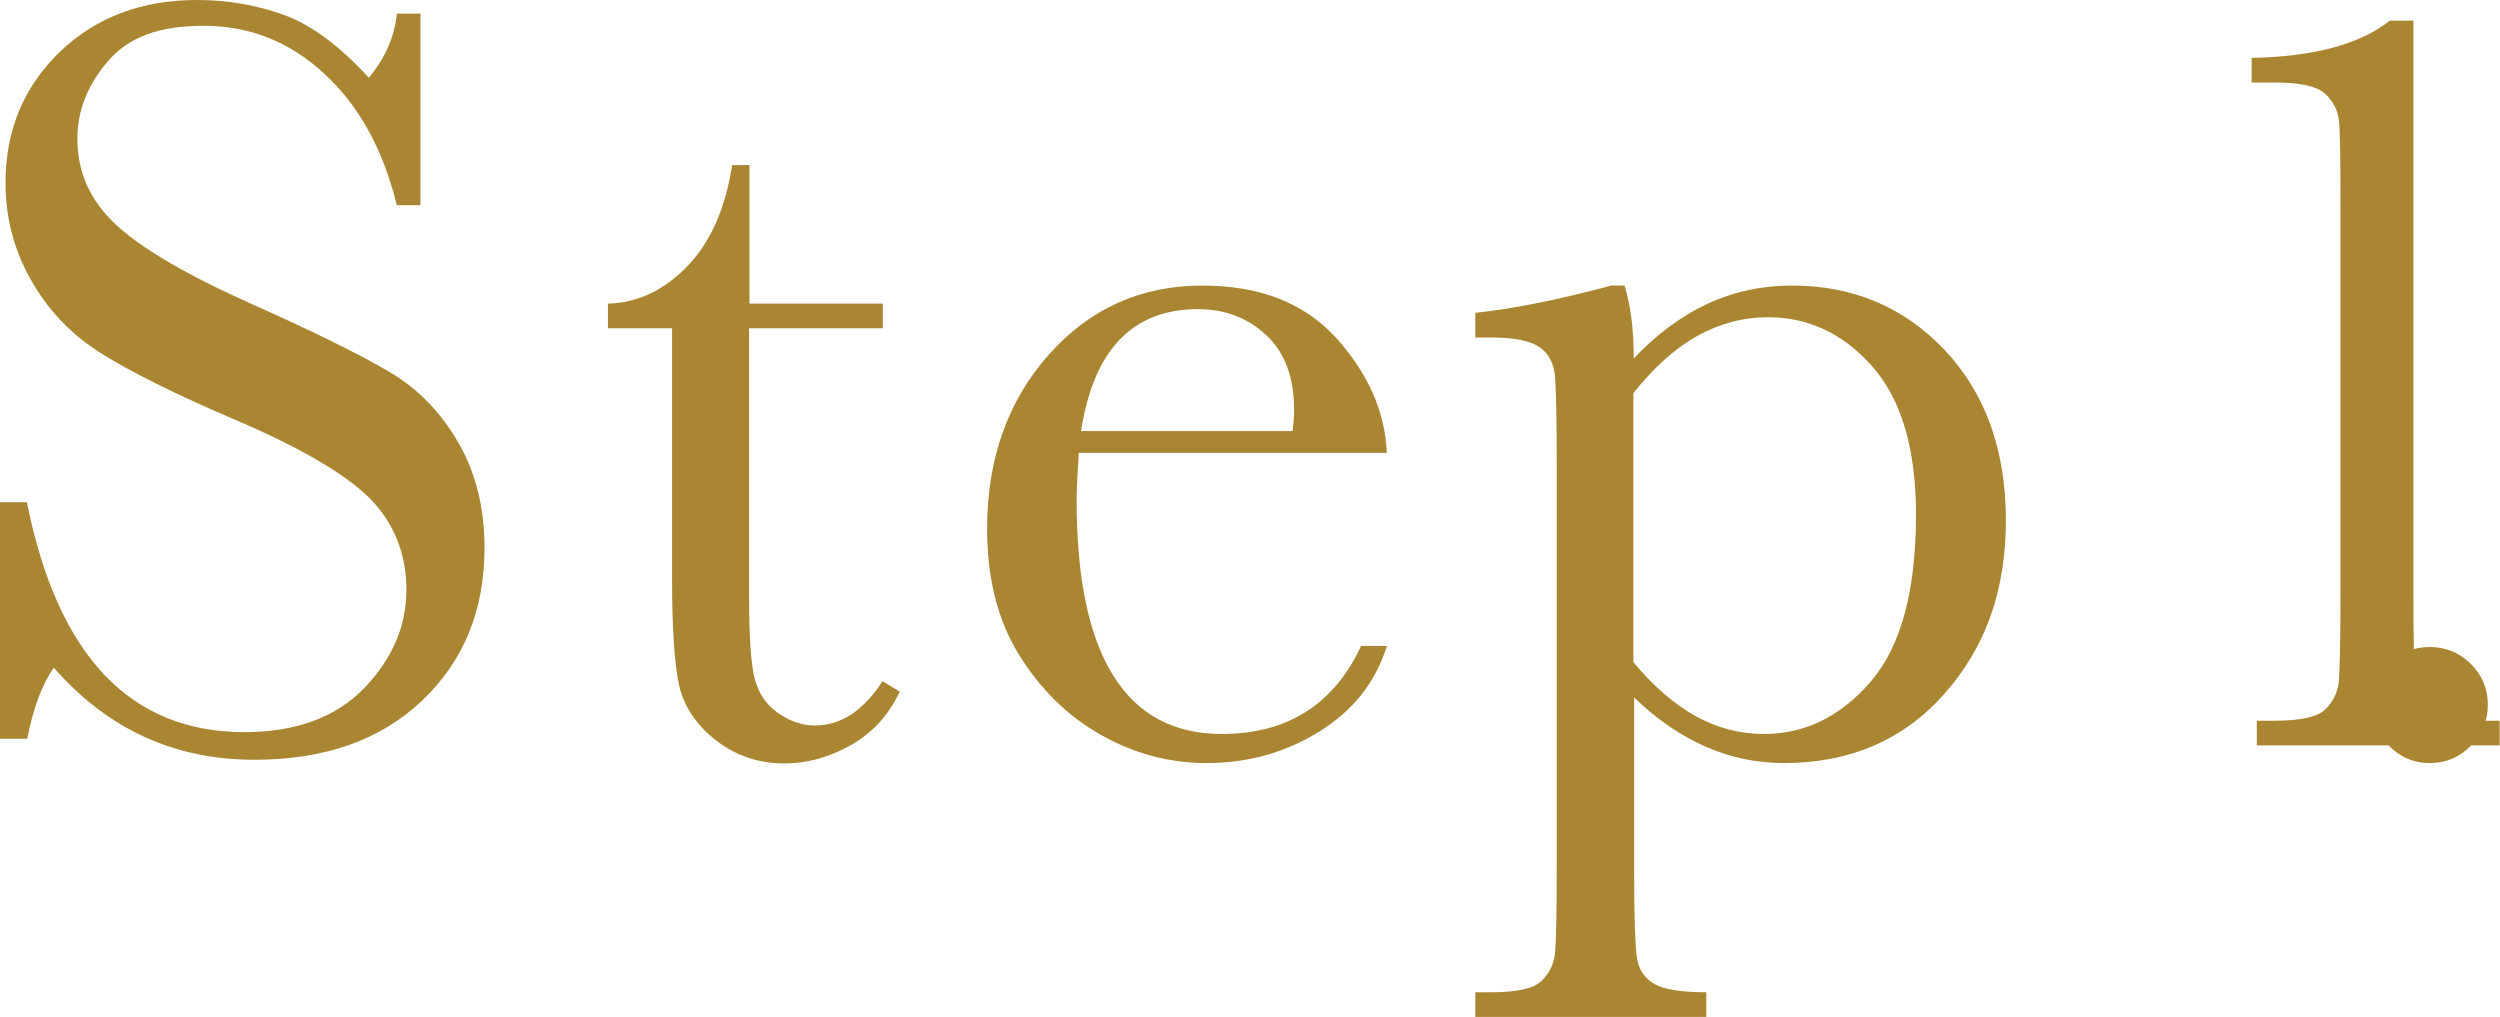
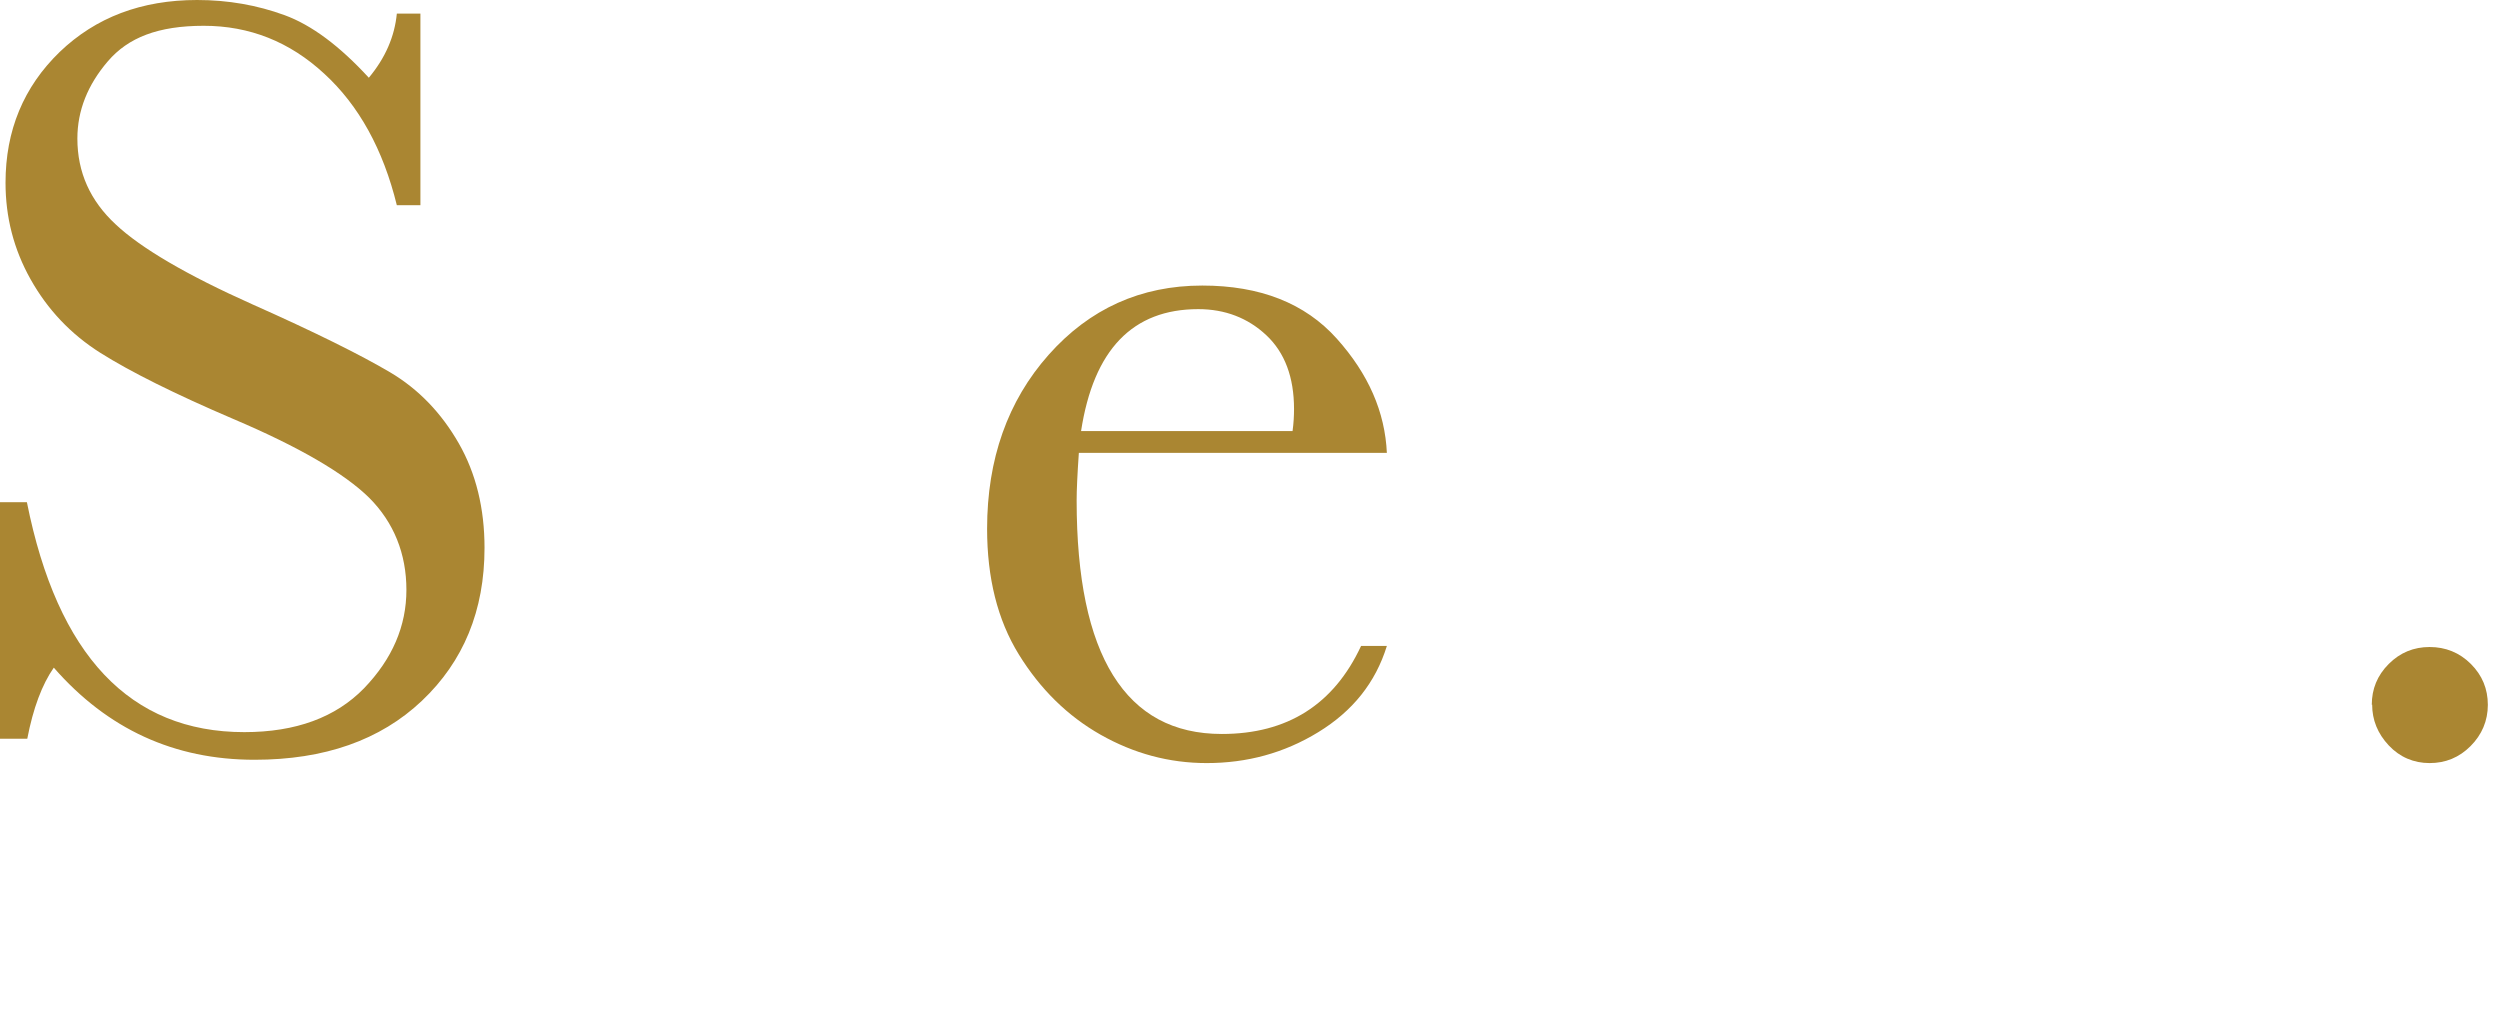
<svg xmlns="http://www.w3.org/2000/svg" id="a" width="67.85" height="27.61" viewBox="0 0 67.85 27.61">
  <defs>
    <style>.b{fill:#aa8632;}</style>
  </defs>
  <path class="b" d="M0,20.02v-6.39H.73c.83,4.16,2.8,6.24,5.9,6.24,1.4,0,2.48-.4,3.25-1.19,.77-.8,1.15-1.69,1.15-2.67s-.34-1.83-1.01-2.5c-.67-.66-1.9-1.38-3.69-2.14-1.59-.68-2.79-1.28-3.6-1.79s-1.44-1.18-1.9-2c-.46-.82-.68-1.69-.68-2.62C.15,3.54,.64,2.36,1.62,1.41,2.6,.47,3.84,0,5.35,0c.84,0,1.63,.14,2.37,.41s1.5,.84,2.29,1.7c.45-.54,.7-1.12,.76-1.74h.64V5.57h-.64c-.37-1.51-1.03-2.71-1.97-3.57-.94-.87-2.03-1.3-3.27-1.3s-2.05,.32-2.6,.96c-.55,.64-.83,1.34-.83,2.1,0,.92,.35,1.69,1.04,2.33,.68,.64,1.92,1.37,3.71,2.17,1.71,.76,2.95,1.38,3.73,1.84,.78,.46,1.4,1.11,1.87,1.93s.7,1.77,.7,2.84c0,1.7-.57,3.08-1.7,4.15s-2.65,1.6-4.54,1.6c-2.18,0-3.99-.83-5.45-2.5-.32,.46-.56,1.1-.72,1.93H0Z" />
-   <path class="b" d="M23.95,8.91h-3.62v7.25c0,1.11,.05,1.86,.15,2.25,.1,.39,.3,.7,.62,.93s.66,.35,1.02,.35c.7,0,1.31-.4,1.83-1.2l.47,.28c-.3,.64-.75,1.13-1.34,1.46-.59,.33-1.19,.49-1.79,.49-.7,0-1.32-.21-1.85-.62s-.86-.9-1-1.46c-.13-.56-.2-1.53-.2-2.93v-6.8h-1.74v-.67c.8-.02,1.52-.36,2.15-1.01s1.04-1.57,1.22-2.75h.47v3.76h3.62v.67Z" />
  <path class="b" d="M37.64,12.29h-8.36c-.04,.58-.06,1.01-.06,1.29,0,2.11,.33,3.69,.99,4.75,.66,1.06,1.64,1.59,2.95,1.59,1.78,0,3.04-.8,3.78-2.39h.7c-.31,1-.93,1.77-1.86,2.34s-1.94,.84-3.03,.84c-1.02,0-1.98-.26-2.88-.77s-1.64-1.24-2.22-2.18-.86-2.08-.86-3.41c0-1.89,.56-3.47,1.67-4.72,1.11-1.25,2.5-1.88,4.17-1.88,1.57,0,2.79,.48,3.65,1.44s1.31,1.99,1.36,3.11Zm-2.56-.59c.03-.22,.04-.42,.04-.6,0-.86-.25-1.53-.75-2-.5-.47-1.12-.71-1.85-.71-1.78,0-2.84,1.1-3.18,3.31h5.74Z" />
-   <path class="b" d="M43.69,7.75h.4c.17,.55,.25,1.21,.25,1.98,.62-.66,1.3-1.16,2.01-1.49,.72-.33,1.48-.49,2.28-.49,1.66,0,3.04,.58,4.15,1.75,1.1,1.17,1.66,2.71,1.66,4.62s-.55,3.44-1.66,4.7c-1.11,1.26-2.57,1.89-4.37,1.89-.74,0-1.45-.15-2.13-.45-.68-.3-1.32-.74-1.93-1.33v4.56c0,1.39,.03,2.23,.08,2.53,.05,.3,.21,.53,.46,.68,.25,.15,.73,.23,1.42,.23v.67h-6.27v-.67h.44c.69,0,1.14-.1,1.35-.3,.21-.2,.33-.44,.37-.72,.03-.28,.05-1.09,.05-2.42V12.6c0-1.28-.02-2.08-.05-2.42-.04-.33-.17-.59-.42-.76s-.68-.26-1.3-.26h-.44v-.67c.97-.1,2.19-.34,3.66-.73Zm.64,10.22c.53,.64,1.09,1.13,1.68,1.46,.59,.33,1.21,.49,1.87,.49,1.1,0,2.07-.47,2.89-1.42s1.23-2.46,1.23-4.53c0-1.8-.4-3.14-1.19-4.03s-1.73-1.33-2.83-1.33c-.67,0-1.31,.17-1.92,.51s-1.18,.86-1.73,1.55v7.29Z" />
-   <path class="b" d="M64.86,.56h.64v15.56c0,1.28,.02,2.08,.05,2.42,.03,.33,.17,.59,.42,.76s.68,.26,1.3,.26h.57v.67h-6.59v-.67h.48c.7,0,1.16-.1,1.37-.3,.21-.2,.33-.44,.37-.72,.03-.28,.05-1.09,.05-2.42V5.68c0-1.32-.01-2.12-.04-2.4s-.15-.52-.37-.73c-.22-.21-.68-.31-1.37-.31h-.63v-.67c1.69-.03,2.94-.37,3.75-1.01Z" />
  <path class="b" d="M64.37,19.13c0-.43,.15-.8,.46-1.11,.31-.31,.68-.46,1.11-.46s.81,.15,1.12,.46c.31,.31,.46,.68,.46,1.11s-.16,.81-.47,1.12-.68,.46-1.11,.46-.81-.16-1.11-.48-.45-.69-.45-1.11Z" />
</svg>